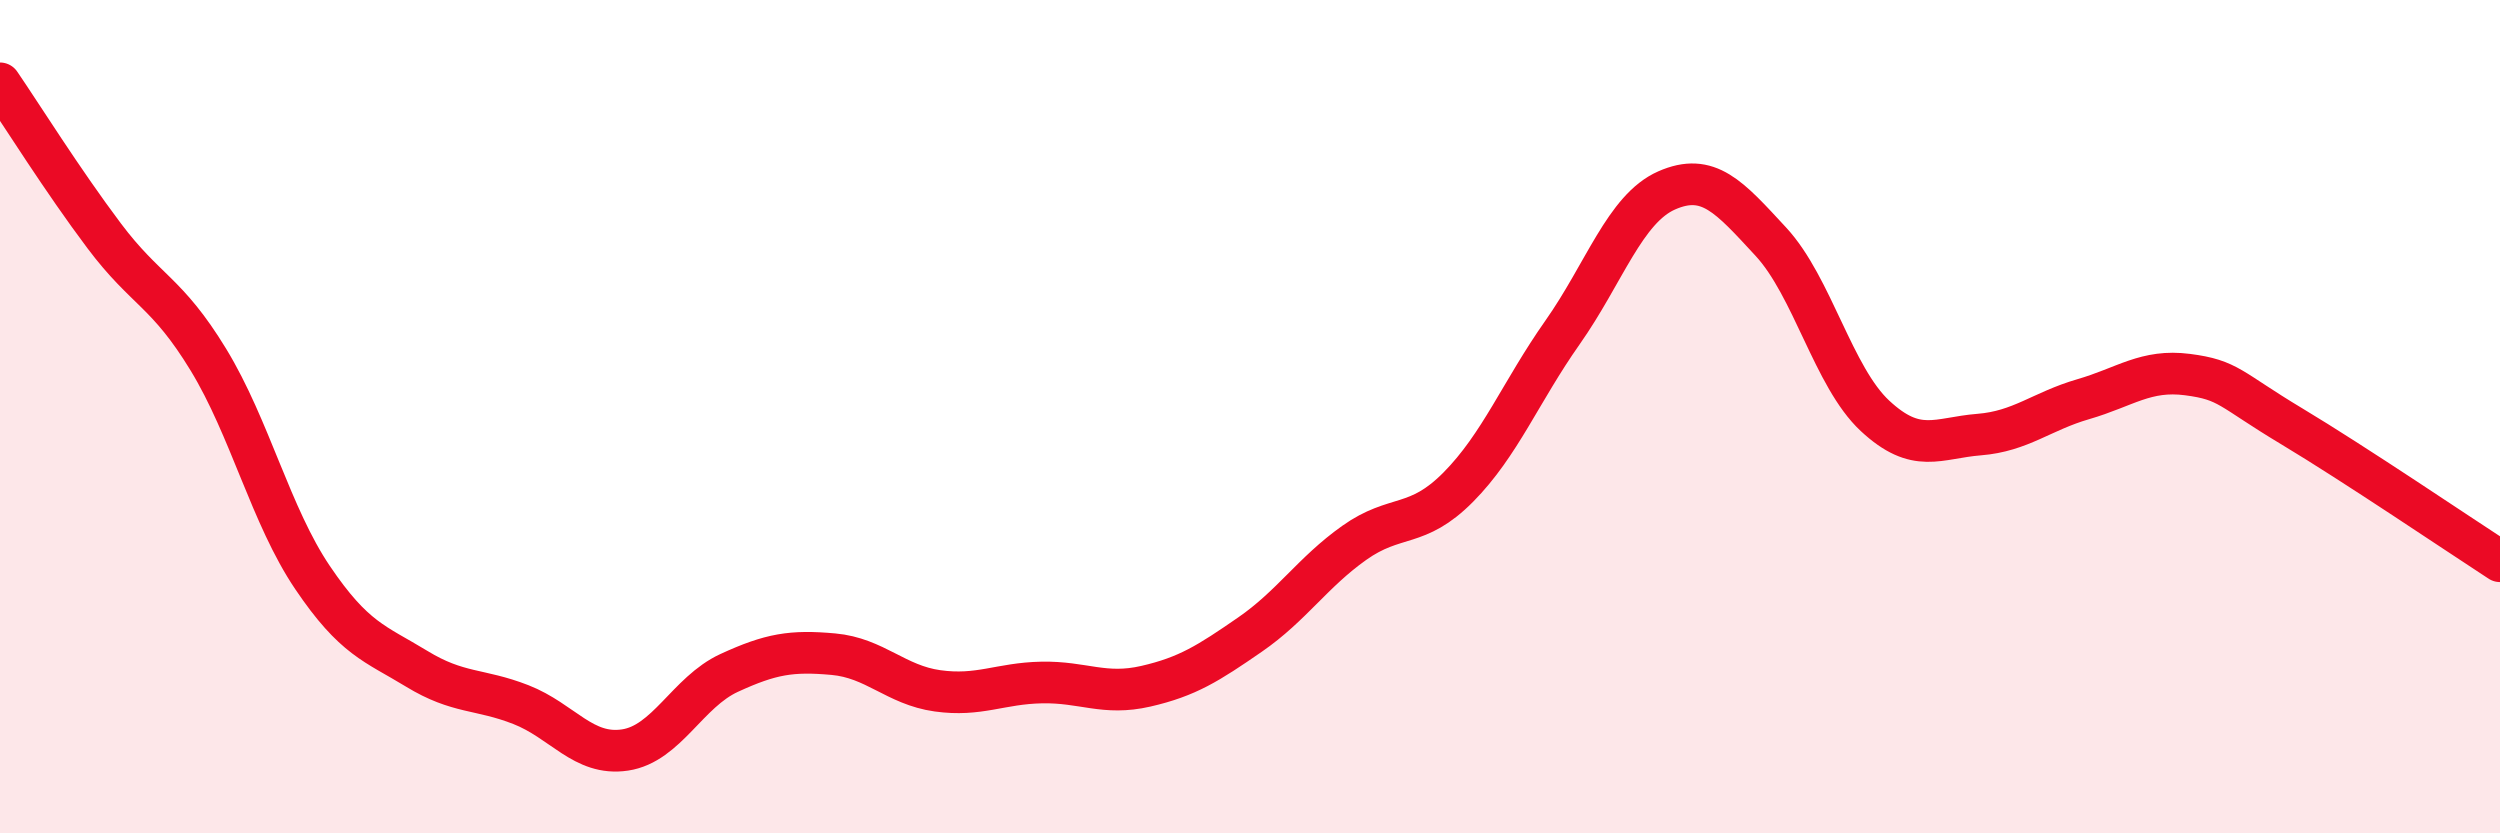
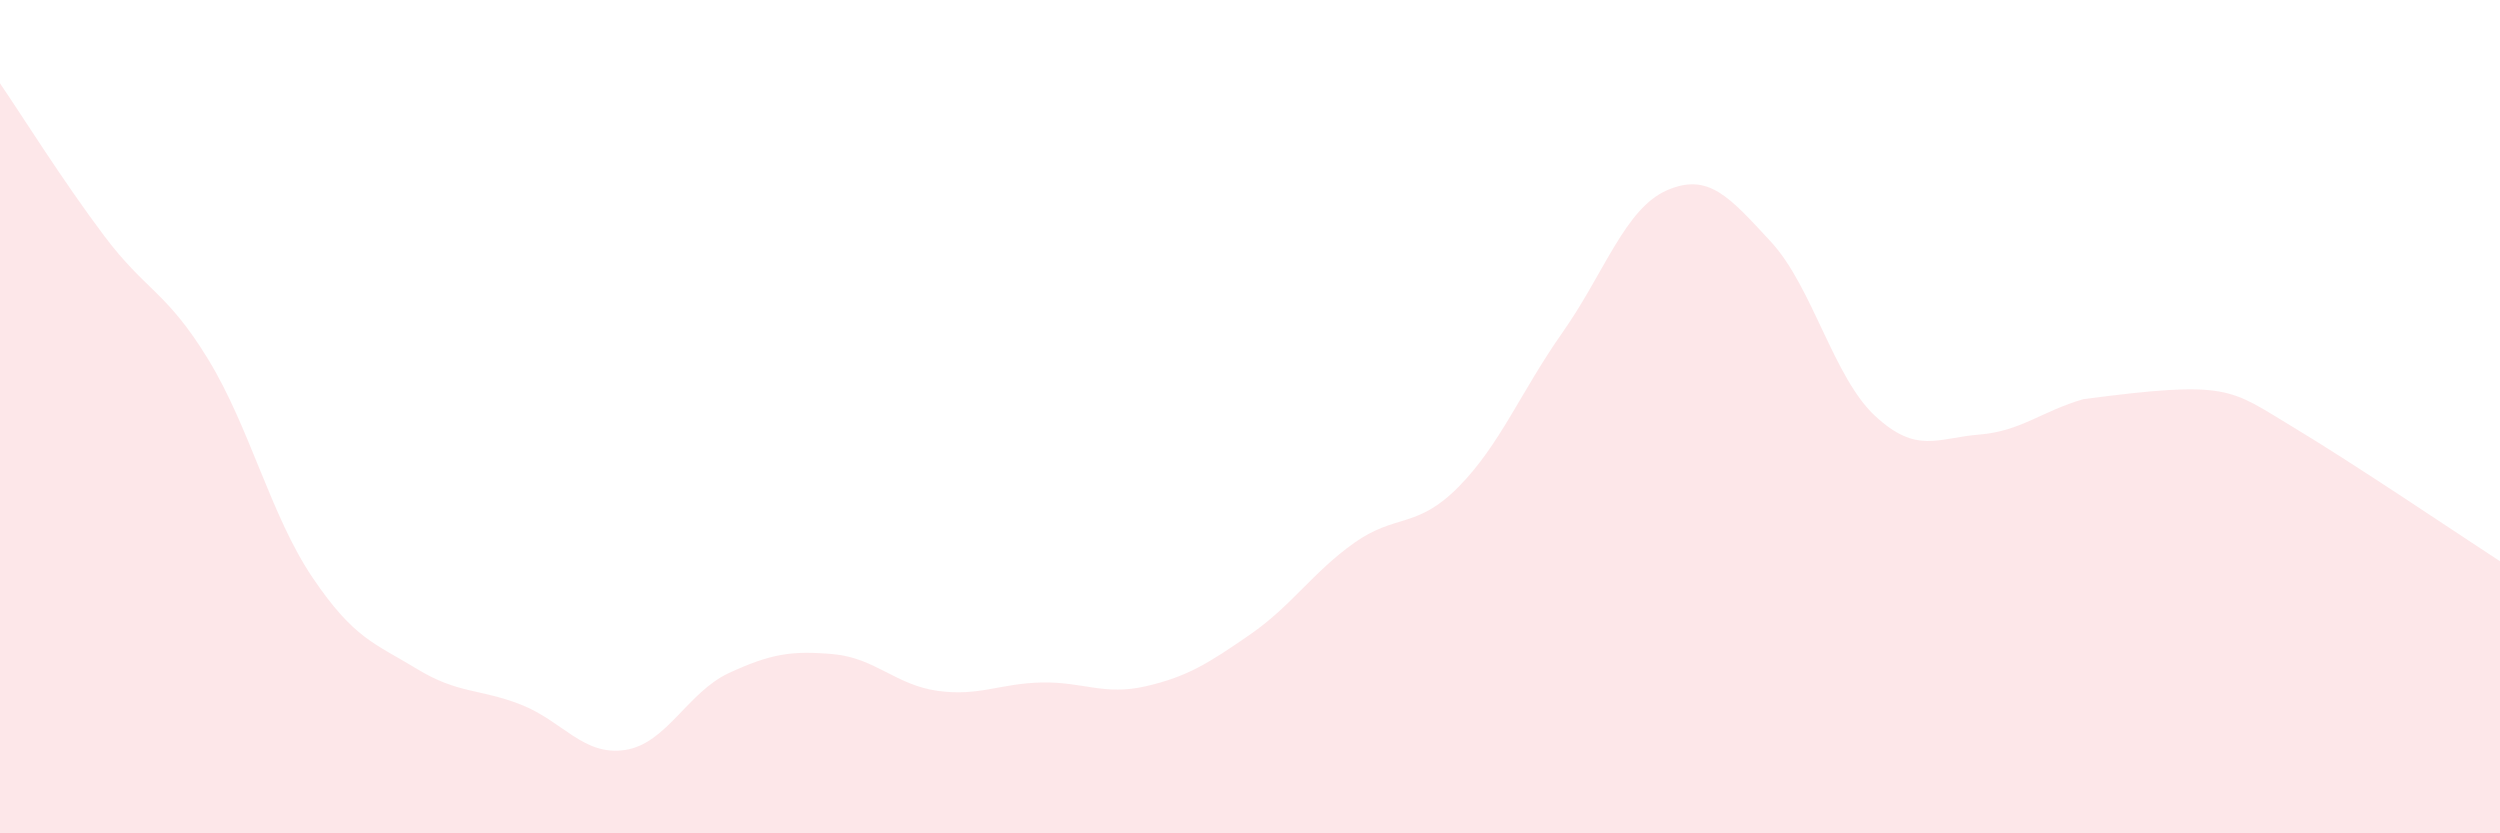
<svg xmlns="http://www.w3.org/2000/svg" width="60" height="20" viewBox="0 0 60 20">
-   <path d="M 0,2 C 0.5,2.73 1.5,4.33 2.5,5.66 C 3.5,6.99 4,6.99 5,8.63 C 6,10.27 6.5,12.38 7.5,13.86 C 8.5,15.34 9,15.44 10,16.05 C 11,16.66 11.5,16.52 12.5,16.91 C 13.5,17.3 14,18.15 15,18 C 16,17.85 16.5,16.61 17.5,16.15 C 18.5,15.69 19,15.61 20,15.7 C 21,15.79 21.5,16.44 22.5,16.58 C 23.5,16.72 24,16.4 25,16.38 C 26,16.36 26.5,16.7 27.5,16.47 C 28.5,16.24 29,15.92 30,15.23 C 31,14.54 31.5,13.74 32.5,13.03 C 33.5,12.32 34,12.7 35,11.69 C 36,10.68 36.5,9.4 37.5,7.98 C 38.5,6.56 39,5.01 40,4.57 C 41,4.13 41.5,4.72 42.5,5.8 C 43.5,6.88 44,9.05 45,9.98 C 46,10.91 46.5,10.51 47.5,10.43 C 48.5,10.35 49,9.87 50,9.58 C 51,9.29 51.5,8.86 52.5,8.99 C 53.5,9.12 53.5,9.33 55,10.23 C 56.5,11.13 59,12.82 60,13.47L60 20L0 20Z" fill="#EB0A25" opacity="0.1" stroke-linecap="round" stroke-linejoin="round" />
-   <path d="M 0,2 C 0.5,2.73 1.5,4.33 2.5,5.66 C 3.5,6.99 4,6.99 5,8.63 C 6,10.27 6.5,12.38 7.5,13.86 C 8.5,15.34 9,15.44 10,16.05 C 11,16.66 11.5,16.52 12.5,16.91 C 13.5,17.3 14,18.15 15,18 C 16,17.85 16.5,16.61 17.5,16.15 C 18.5,15.69 19,15.61 20,15.7 C 21,15.79 21.5,16.44 22.5,16.58 C 23.5,16.72 24,16.4 25,16.38 C 26,16.36 26.5,16.7 27.5,16.47 C 28.5,16.24 29,15.92 30,15.23 C 31,14.54 31.5,13.74 32.5,13.03 C 33.5,12.32 34,12.7 35,11.69 C 36,10.68 36.5,9.4 37.5,7.98 C 38.5,6.56 39,5.01 40,4.57 C 41,4.13 41.5,4.72 42.5,5.8 C 43.5,6.88 44,9.05 45,9.98 C 46,10.91 46.5,10.51 47.5,10.43 C 48.5,10.35 49,9.87 50,9.58 C 51,9.29 51.5,8.86 52.5,8.99 C 53.5,9.12 53.5,9.33 55,10.23 C 56.5,11.13 59,12.82 60,13.47" stroke="#EB0A25" stroke-width="1" fill="none" stroke-linecap="round" stroke-linejoin="round" />
+   <path d="M 0,2 C 0.5,2.73 1.5,4.33 2.5,5.66 C 3.5,6.99 4,6.99 5,8.63 C 6,10.27 6.5,12.38 7.5,13.86 C 8.5,15.34 9,15.44 10,16.05 C 11,16.66 11.5,16.52 12.5,16.91 C 13.5,17.3 14,18.15 15,18 C 16,17.85 16.5,16.61 17.5,16.15 C 18.5,15.69 19,15.61 20,15.7 C 21,15.79 21.5,16.44 22.5,16.58 C 23.5,16.72 24,16.4 25,16.38 C 26,16.36 26.5,16.7 27.5,16.47 C 28.5,16.24 29,15.92 30,15.23 C 31,14.54 31.5,13.74 32.5,13.03 C 33.5,12.32 34,12.7 35,11.69 C 36,10.68 36.5,9.4 37.5,7.98 C 38.5,6.56 39,5.01 40,4.57 C 41,4.13 41.5,4.72 42.5,5.8 C 43.5,6.88 44,9.05 45,9.98 C 46,10.91 46.5,10.51 47.5,10.43 C 48.5,10.35 49,9.87 50,9.58 C 53.5,9.12 53.5,9.33 55,10.23 C 56.5,11.13 59,12.82 60,13.47L60 20L0 20Z" fill="#EB0A25" opacity="0.1" stroke-linecap="round" stroke-linejoin="round" />
</svg>